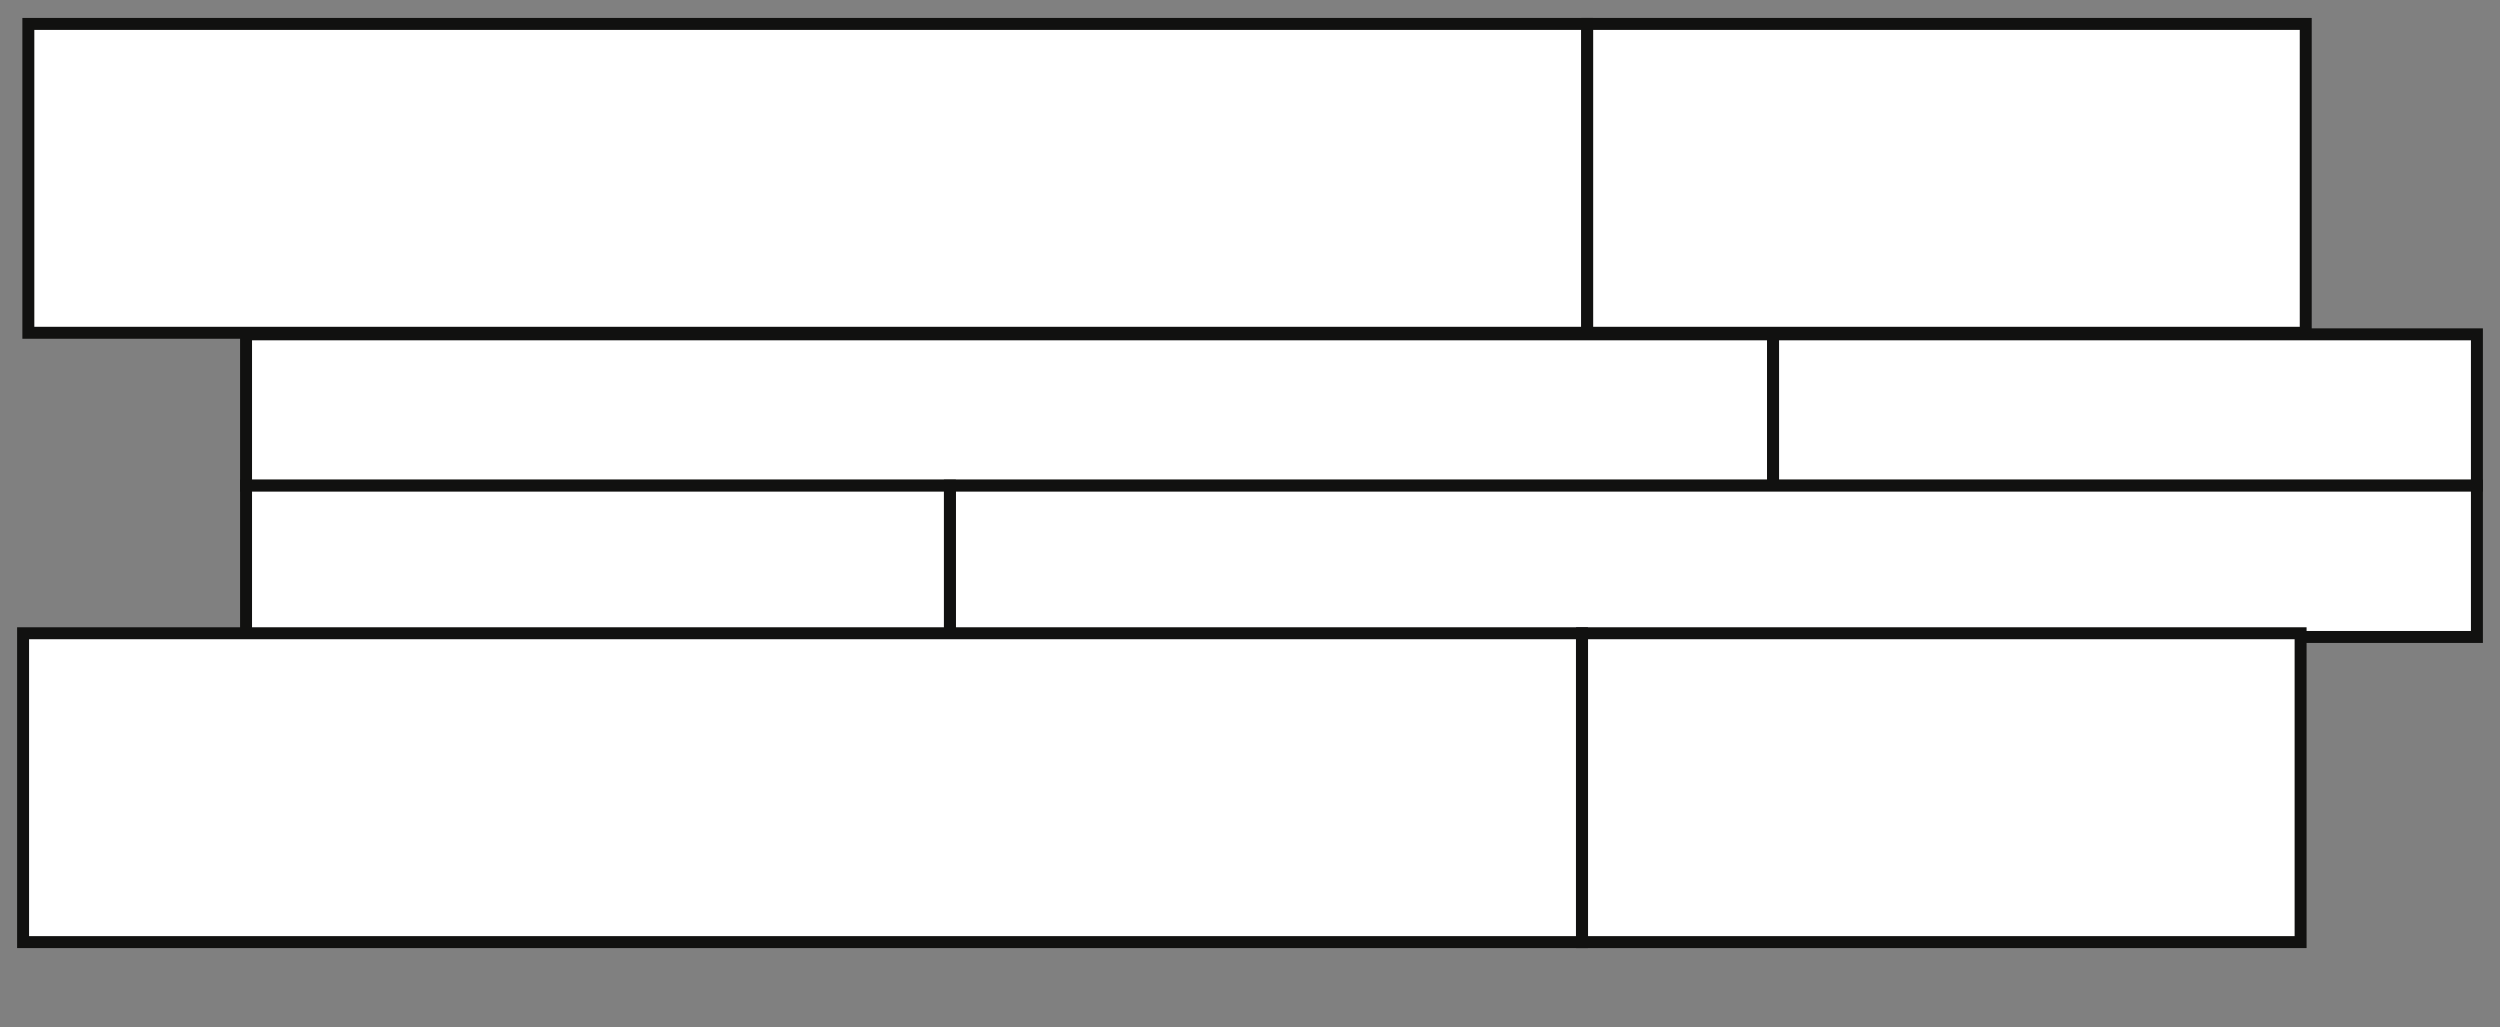
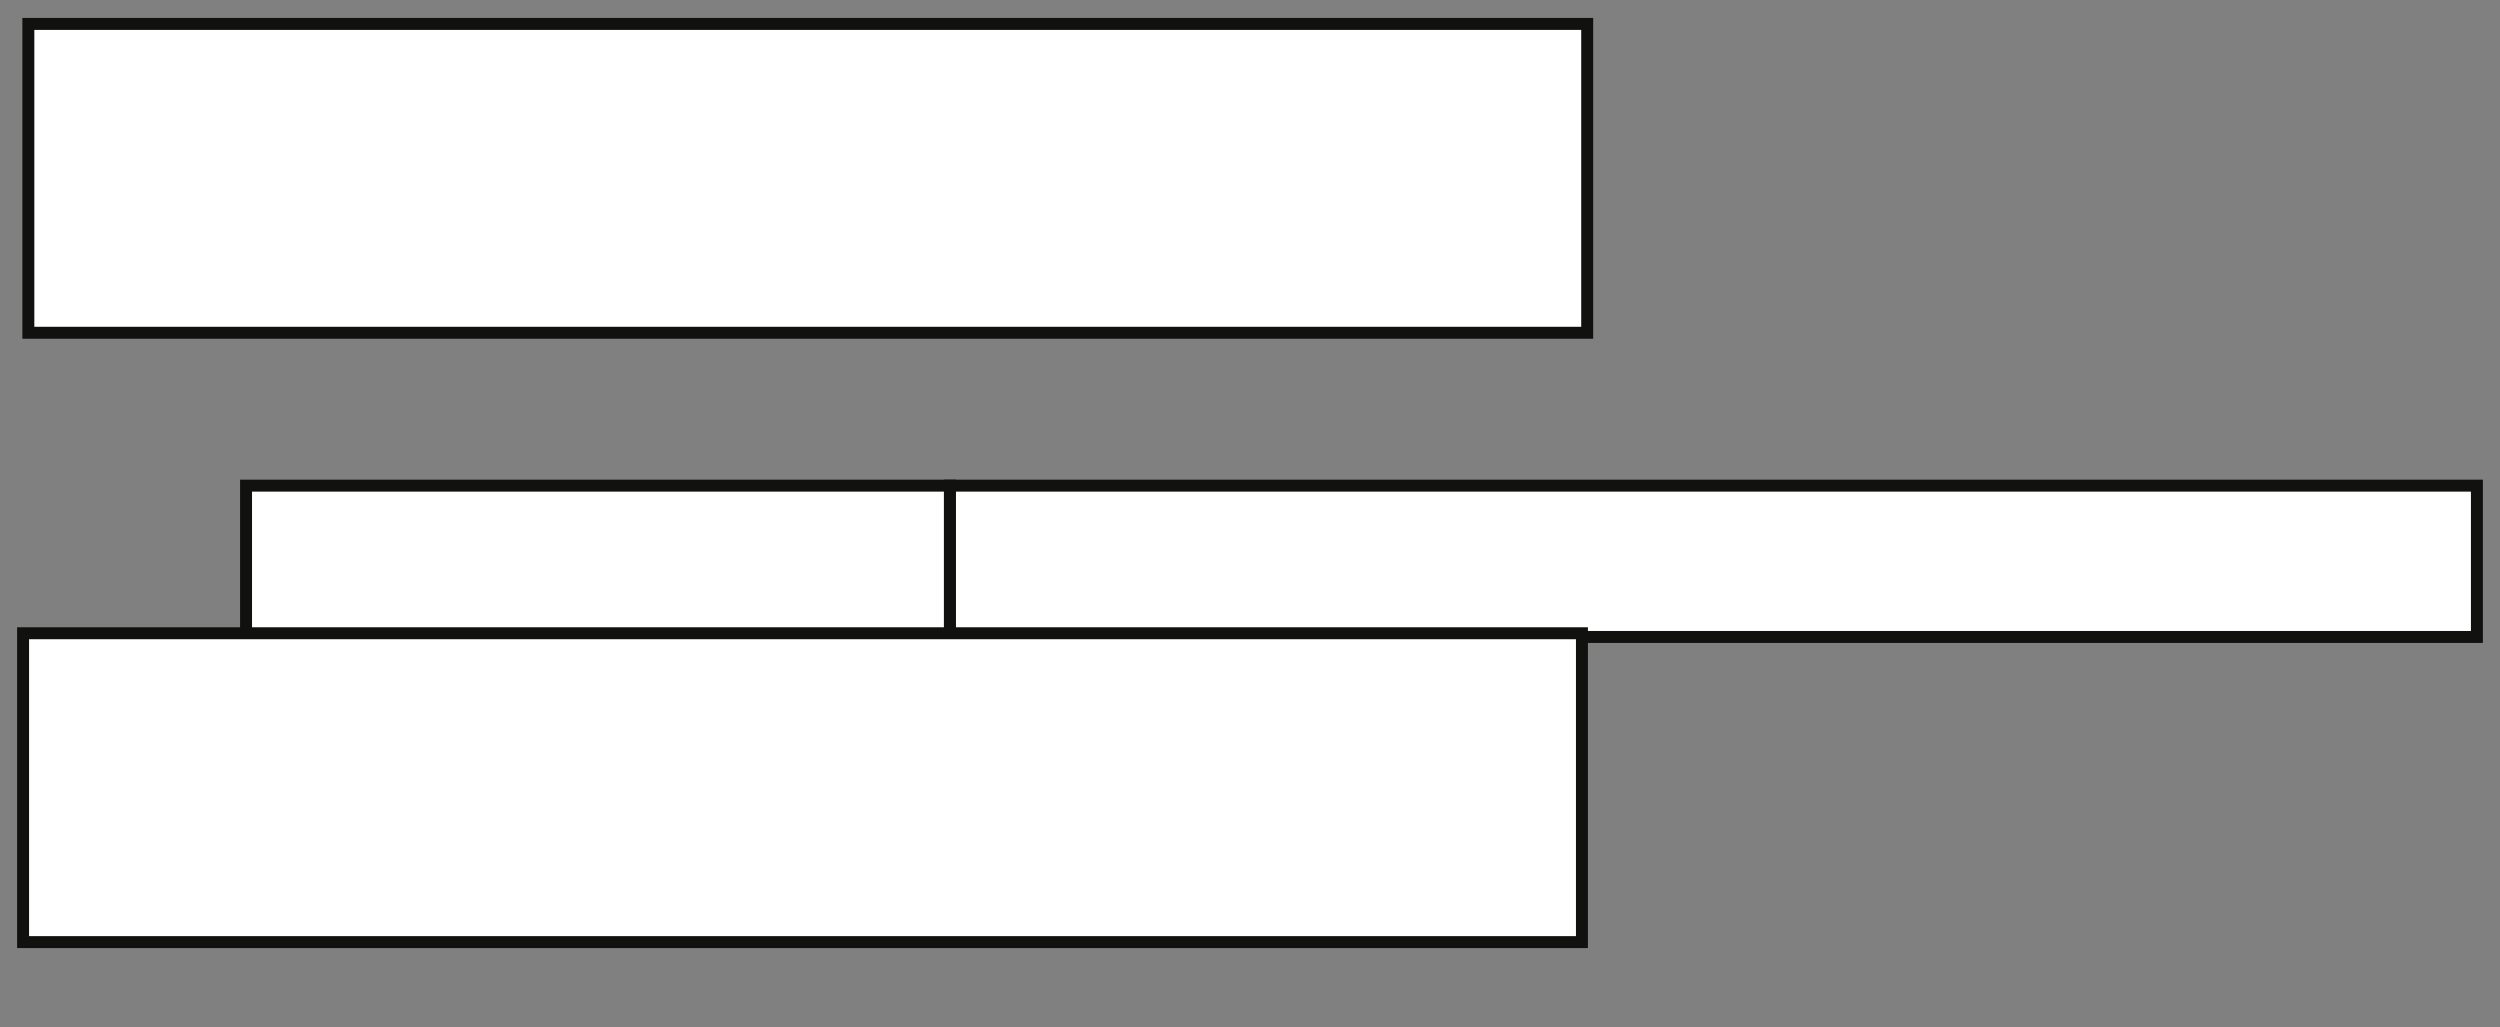
<svg xmlns="http://www.w3.org/2000/svg" version="1.1" id="Livello_1" x="0px" y="0px" width="209px" height="85.86px" viewBox="0 0 209 85.86" xml:space="preserve">
  <rect x="0" y="0" width="209" height="85.86" fill="#808080" stroke="none" />
  <path fill="#FFFFFF" stroke="#111110" d="M-583-264.72" />
  <path fill="#FFFFFF" stroke="#111110" d="M-608-221.42" />
  <path fill="#FFFFFF" stroke="#111110" d="M-658-221.42" />
-   <path fill="#FFFFFF" stroke="#111110" d="M-683-264.72" />
  <g>
    <g>
      <g>
        <rect id="Rettangolo_653_3_" x="2.37" y="2" fill="#FFFFFF" stroke="#111110" width="130.32" height="25.82" />
      </g>
    </g>
    <g>
      <g>
-         <rect id="Rettangolo_653_1_" x="132.69" y="2" fill="#FFFFFF" stroke="#111110" width="60.07" height="25.82" />
-       </g>
+         </g>
    </g>
    <g>
      <g>
-         <rect id="Rettangolo_653_7_" x="20.57" y="27.95" fill="#FFFFFF" stroke="#111110" width="127.66" height="12.65" />
-       </g>
+         </g>
    </g>
    <g>
      <g>
-         <rect id="Rettangolo_653_6_" x="148.23" y="27.95" fill="#FFFFFF" stroke="#111110" width="58.84" height="12.65" />
-       </g>
+         </g>
    </g>
    <g>
      <g>
        <rect id="Rettangolo_653_9_" x="79.41" y="40.6" fill="#FFFFFF" stroke="#111110" width="127.66" height="12.65" />
      </g>
    </g>
    <g>
      <g>
        <rect id="Rettangolo_653_8_" x="20.57" y="40.6" fill="#FFFFFF" stroke="#111110" width="58.84" height="12.65" />
      </g>
    </g>
    <g>
      <g>
        <rect id="Rettangolo_653_11_" x="1.93" y="52.94" fill="#FFFFFF" stroke="#111110" width="130.32" height="25.82" />
      </g>
    </g>
    <g>
      <g>
-         <rect id="Rettangolo_653_10_" x="132.26" y="52.94" fill="#FFFFFF" stroke="#111110" width="60.07" height="25.82" />
-       </g>
+         </g>
    </g>
  </g>
</svg>